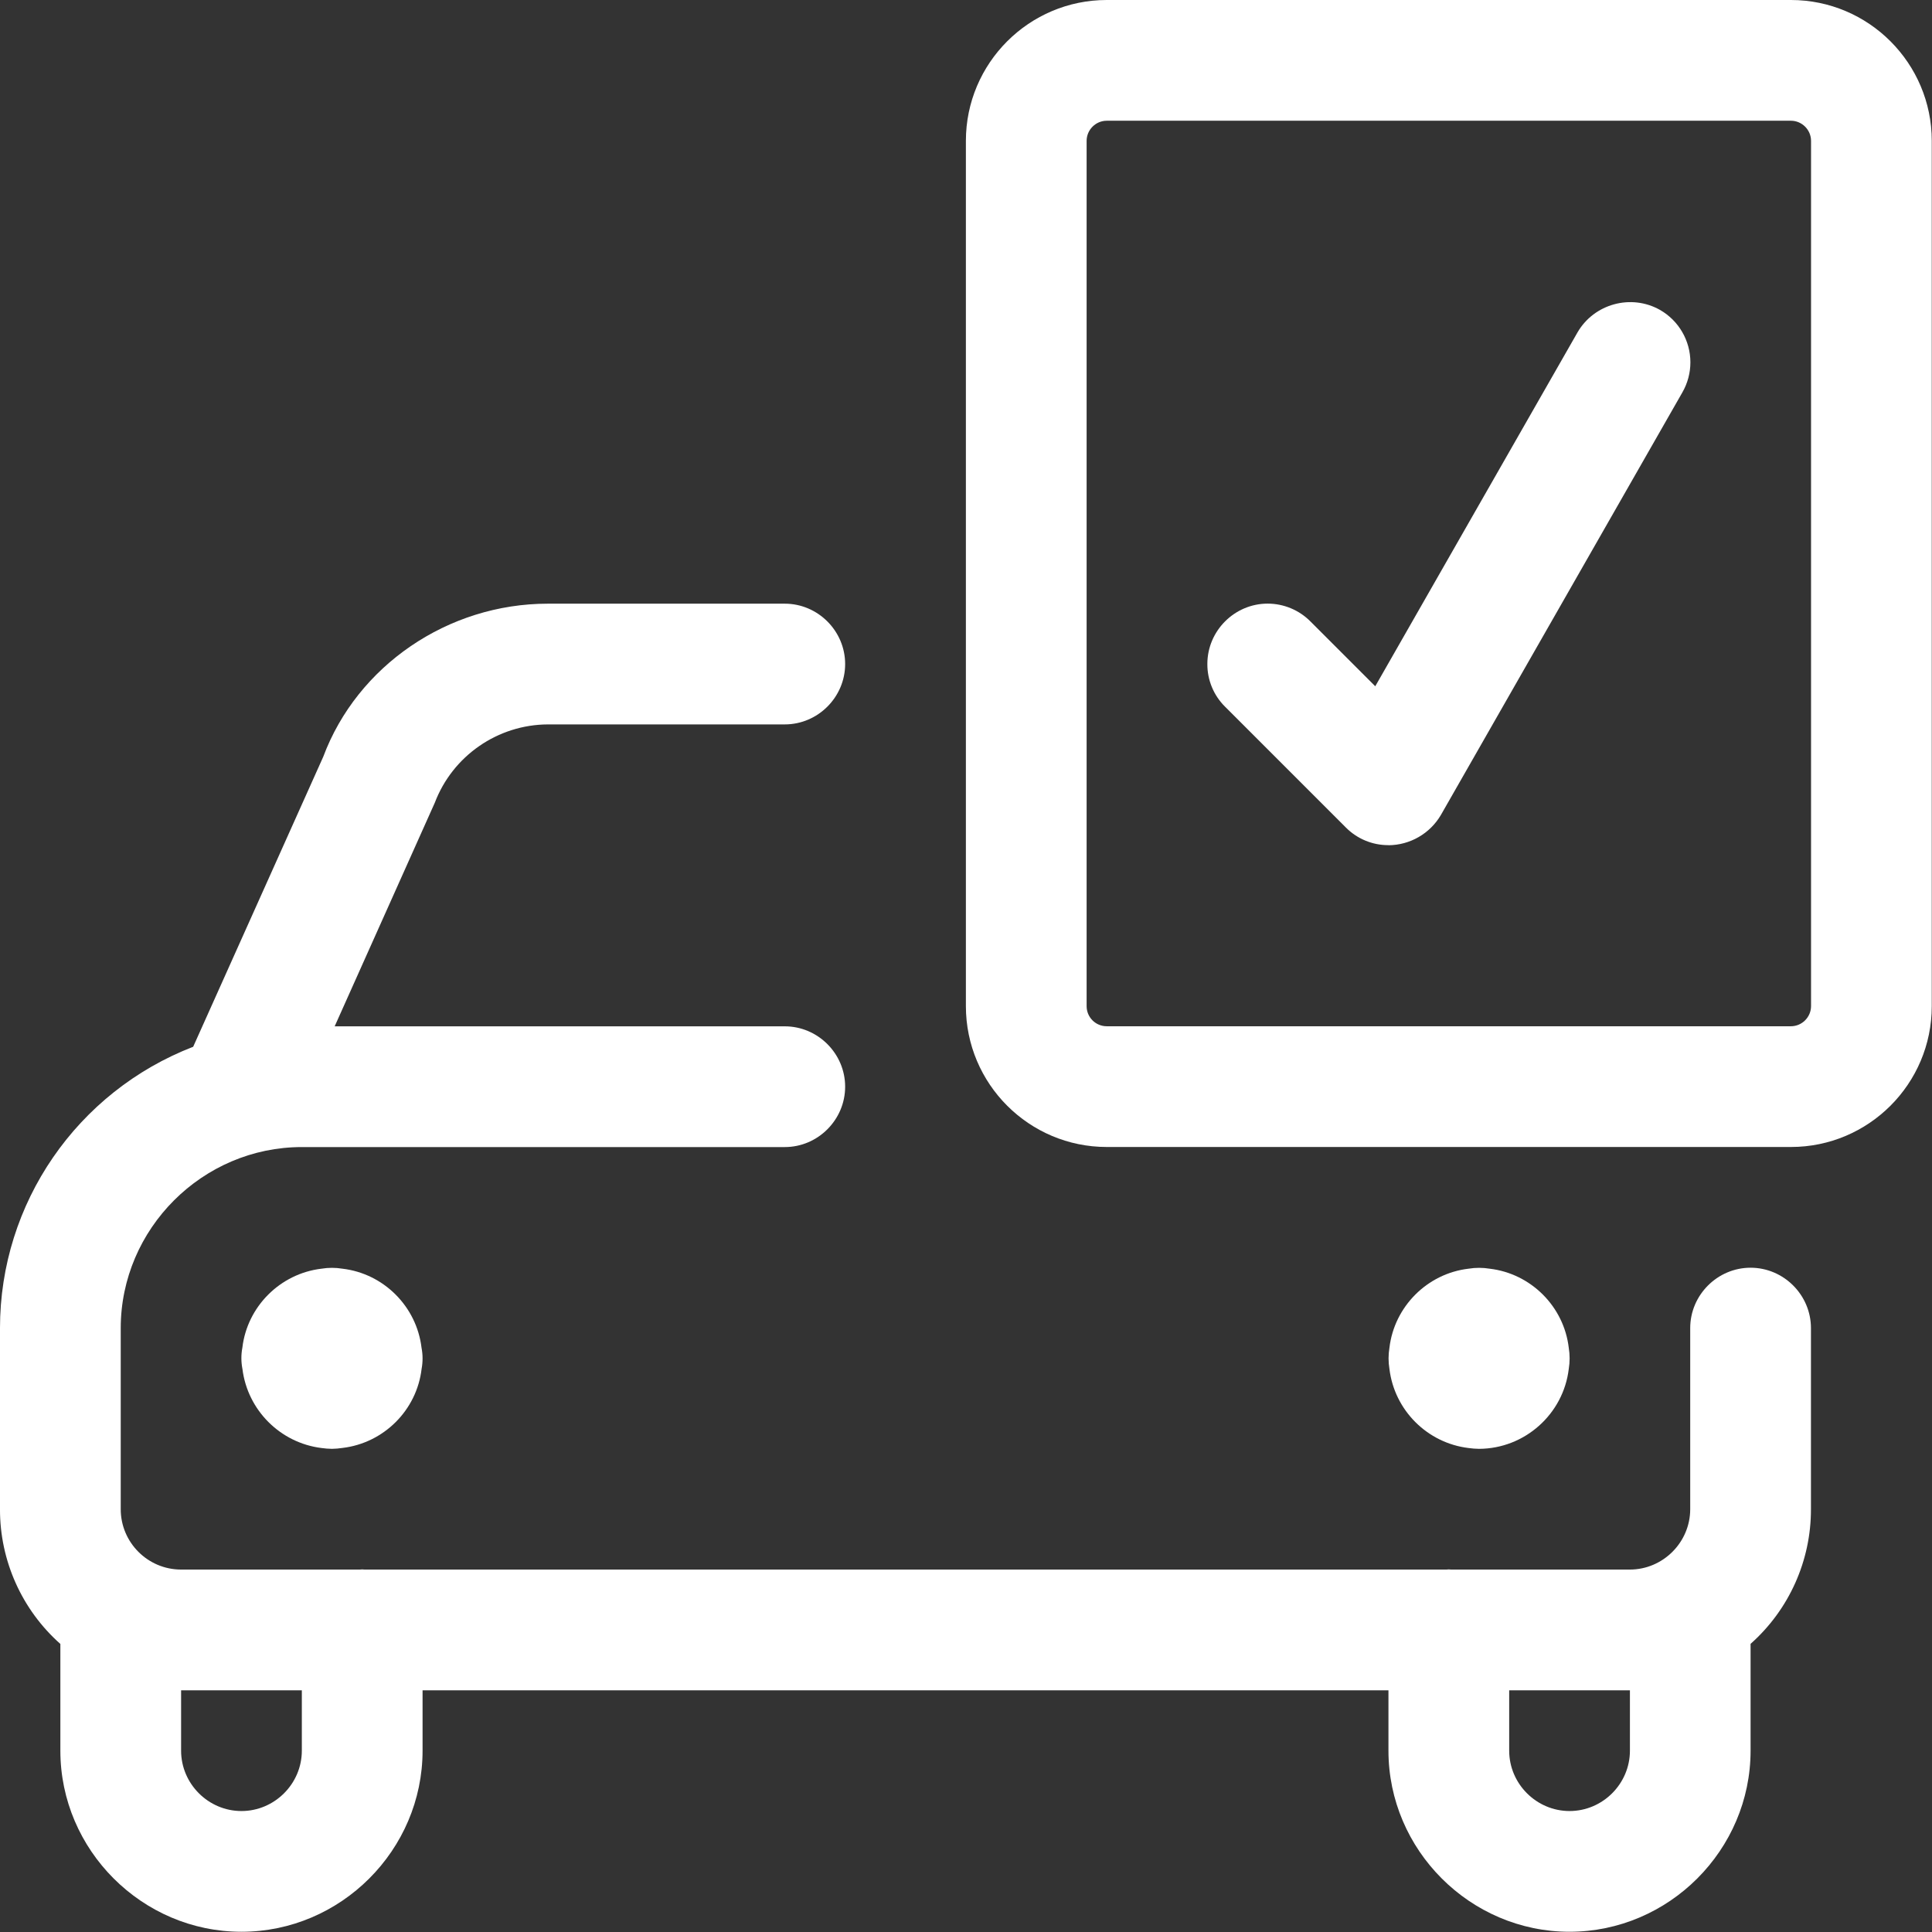
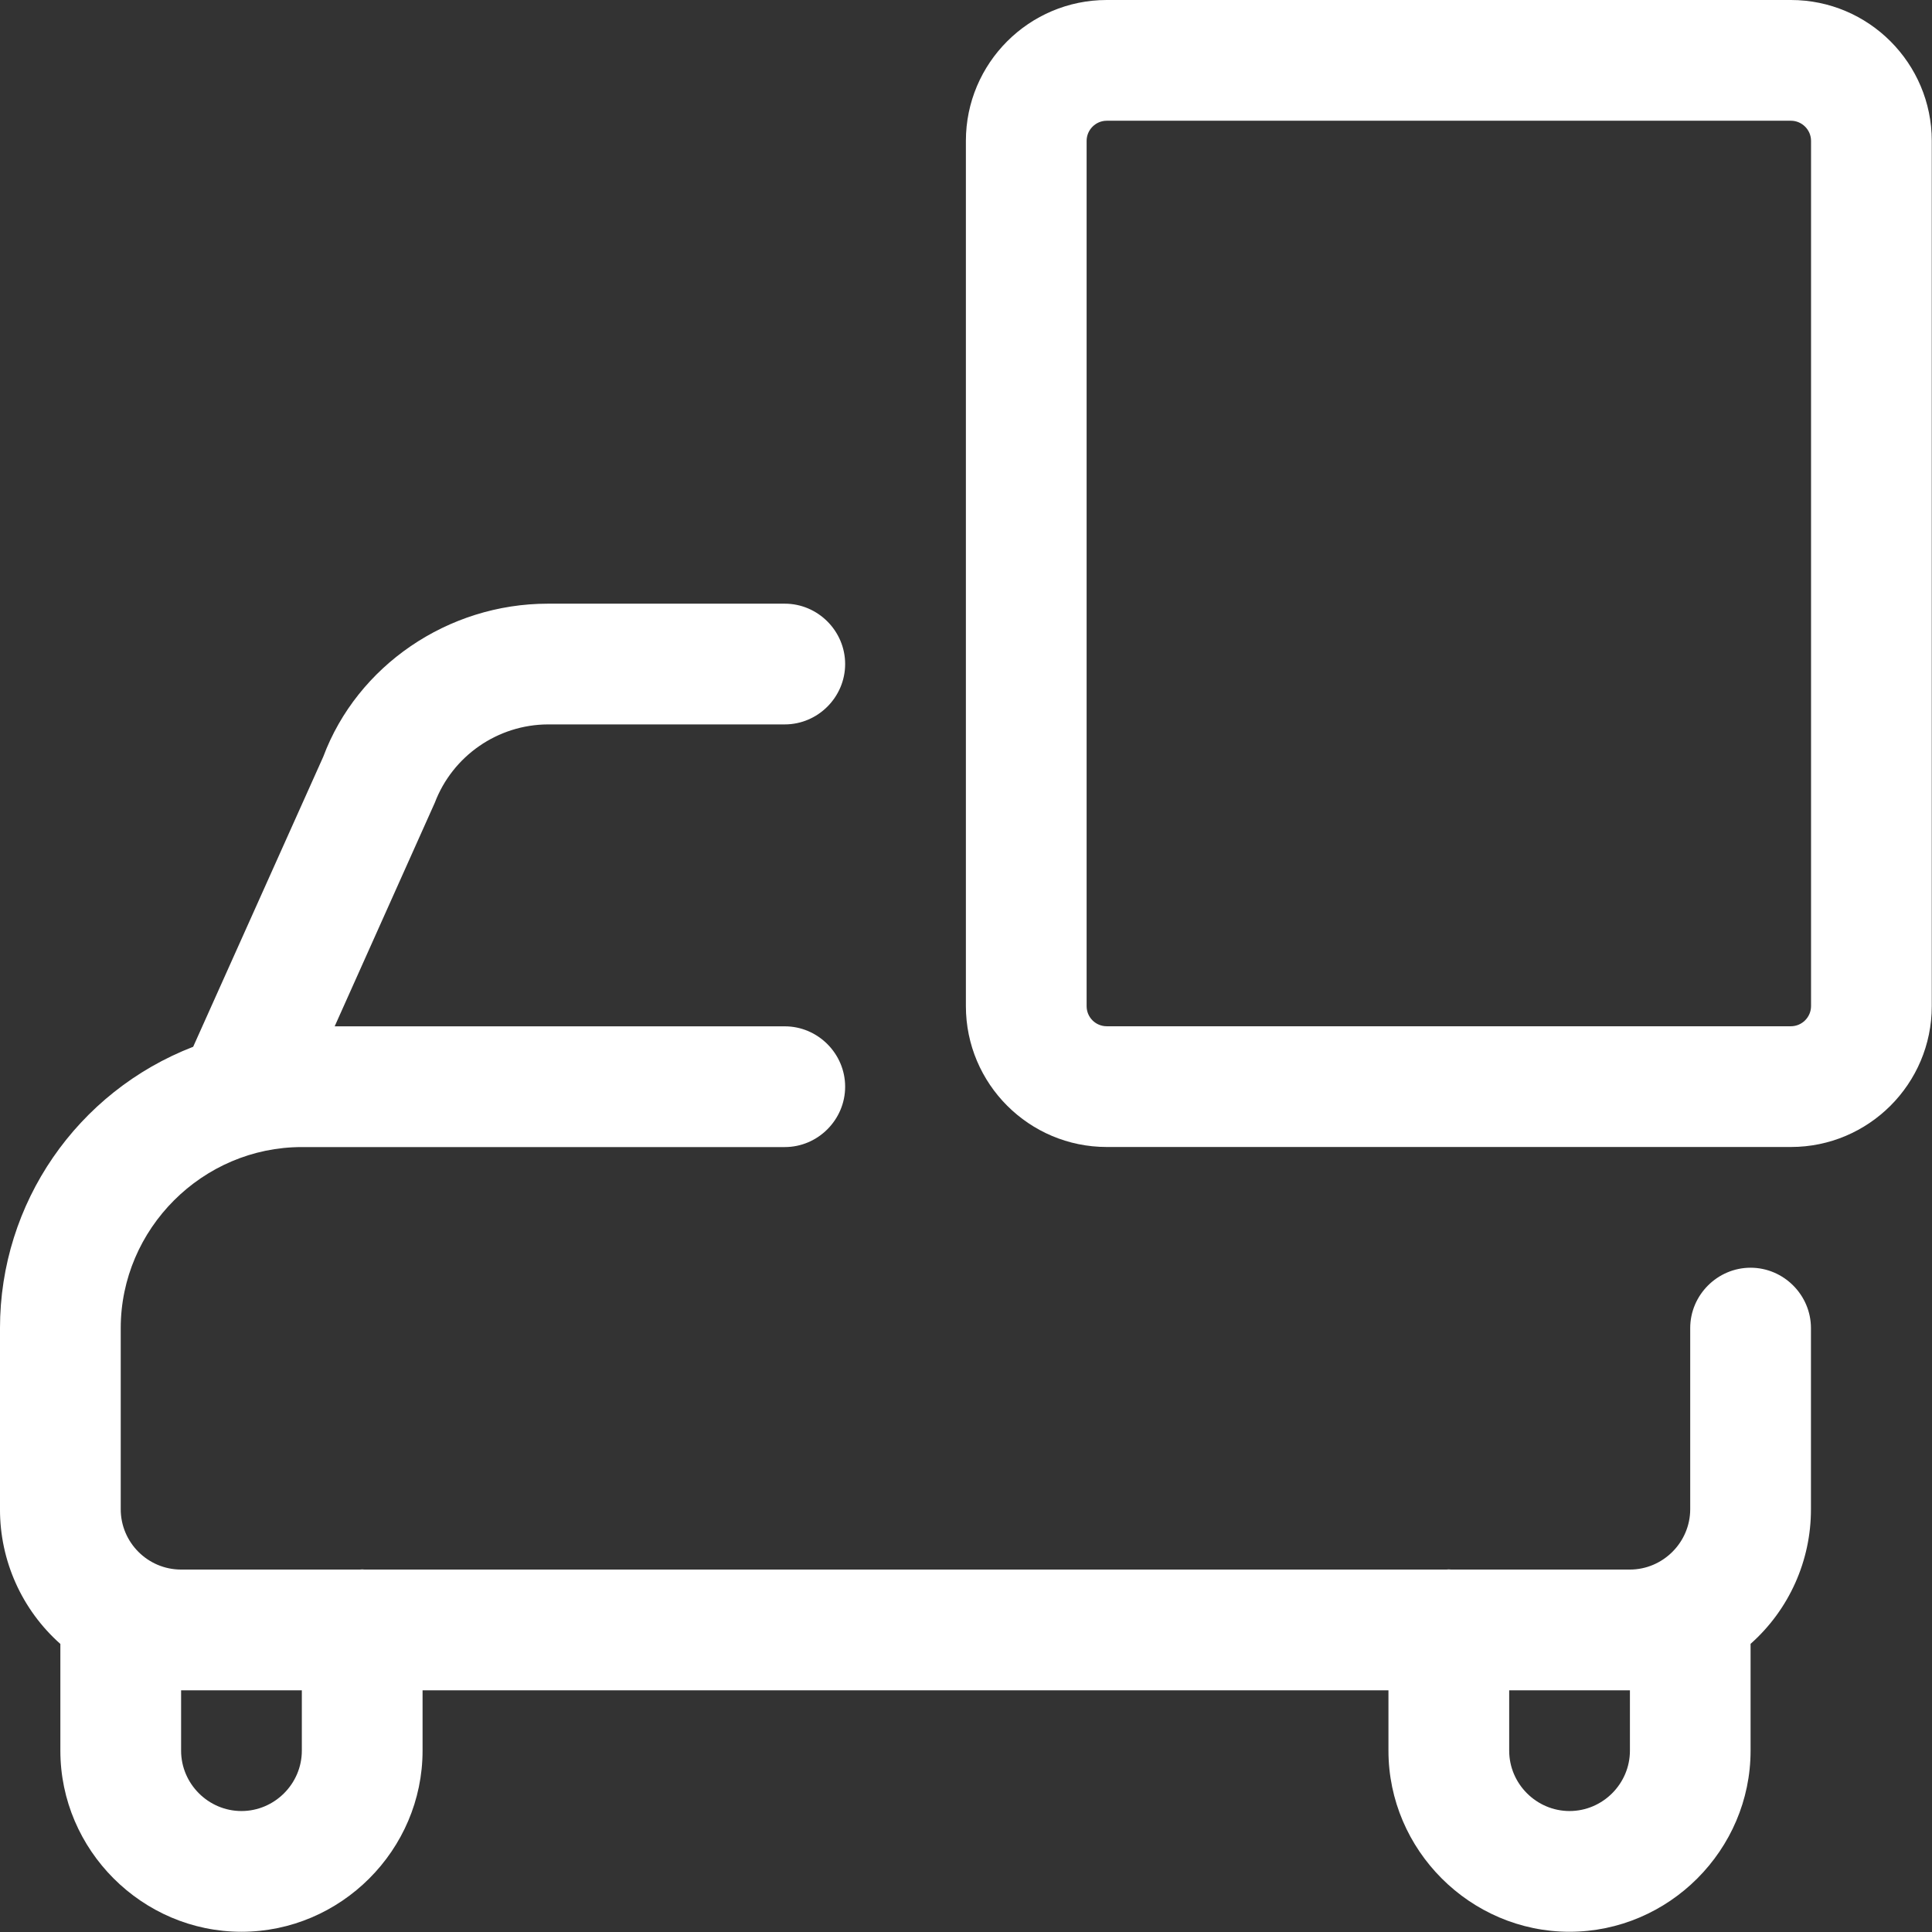
<svg xmlns="http://www.w3.org/2000/svg" width="100%" height="100%" viewBox="0 0 1258 1258" version="1.1" xml:space="preserve" style="fill-rule:evenodd;clip-rule:evenodd;stroke-linejoin:round;stroke-miterlimit:2;">
  <rect x="0" y="0" width="1258" height="1258" fill="#333333" stroke="none" />
  <g id="replacement-car">
    <path d="M720.645,746.85c-50.576,-0 -91.719,-41.09 -91.719,-91.719l0,-563.413c0,-50.576 41.143,-91.718 91.719,-91.718l445.489,0c50.576,0 91.718,41.142 91.718,91.718l0,563.413c0,50.629 -41.142,91.719 -91.718,91.719l-445.489,-0Zm-0,-668.234c-7.188,-0 -13.103,5.914 -13.103,13.102l0,563.413c0,7.285 5.87,13.103 13.103,13.103l445.489,-0c7.188,-0 13.103,-5.915 13.103,-13.103l-0,-563.413c-0,-7.188 -5.915,-13.102 -13.103,-13.102l-445.489,-0Z" style="fill:#fff;fill-rule:nonzero;" />
-     <path d="M904.082,550.31c-10.429,0.049 -20.45,-4.11 -27.778,-11.53l-78.616,-78.616c-7.42,-7.328 -11.579,-17.348 -11.53,-27.777c-0,-0.031 -0,-0.062 -0,-0.093c-0,-21.535 17.72,-39.255 39.255,-39.255c10.443,-0 20.466,4.167 27.83,11.57l42.243,42.243l131.708,-230.449c10.797,-18.625 34.915,-25.196 53.668,-14.623c12.239,6.988 19.819,20.043 19.819,34.137c-0,6.851 -1.792,13.586 -5.196,19.532l-157.232,275.155c-7.088,12.149 -20.106,19.676 -34.171,19.759m-687.888,393.026c-2.28,-0.026 -4.556,-0.201 -6.814,-0.524c-26.849,-3.312 -48.179,-24.621 -51.519,-51.467c-0.895,-4.567 -0.913,-9.263 -0.053,-13.837c3.145,-26.834 24.633,-48.27 51.52,-51.467c4.512,-0.743 9.115,-0.743 13.627,0c26.886,3.145 48.322,24.633 51.519,51.467c0.882,4.533 0.9,9.192 0.053,13.732c-3.145,26.939 -24.633,48.322 -51.52,51.519c-2.256,0.341 -4.532,0.533 -6.813,0.577m746.849,-0c-2.28,-0.026 -4.556,-0.201 -6.813,-0.524c-26.9,-3.246 -48.274,-24.62 -51.52,-51.52c-0.754,-4.546 -0.754,-9.185 0,-13.731c3.145,-26.834 24.633,-48.375 51.52,-51.52c4.547,-0.747 9.185,-0.747 13.732,0c26.886,3.145 48.374,24.633 51.519,51.52c0.747,4.546 0.747,9.185 0,13.731c-3.507,29.484 -28.746,51.962 -58.438,52.044" style="fill:#fff;fill-rule:nonzero;" />
    <path d="M1022,1257.85c-64.691,-0 -117.923,-53.233 -117.923,-117.924l-0,-39.308l-628.926,0l-0,39.308c-0,64.691 -53.233,117.924 -117.924,117.924c-64.691,-0 -117.924,-53.233 -117.924,-117.924l0,-69.496c-25.068,-22.241 -39.396,-54.223 -39.308,-87.735l0,-117.924c0,-81.393 50.21,-153.929 125.786,-183.174l84.695,-188.835c22.117,-59.172 81.079,-99.685 146.278,-99.685l154.244,-0c21.563,-0 39.308,17.744 39.308,39.308c-0,21.563 -17.745,39.307 -39.308,39.307l-154.139,0c-32.696,0.093 -62.115,20.438 -73.742,50.996l-65.199,145.596l293.08,0c21.563,0 39.308,17.744 39.308,39.308c-0,21.564 -17.745,39.308 -39.308,39.308l-314.463,0c-64.671,0 -117.895,53.2 -117.924,117.871l0,117.924c0,21.645 17.61,39.308 39.308,39.308l116.404,-0c0.559,-0.07 1.065,-0.105 1.52,-0.105l1.52,0.105l704.449,-0c0.559,-0.07 1.066,-0.105 1.52,-0.105c0.454,-0 0.978,0.035 1.572,0.105l116.352,-0c21.563,-0 39.307,-17.744 39.307,-39.308l0,-117.924c0,-21.563 17.745,-39.308 39.308,-39.308c21.564,0 39.308,17.745 39.308,39.308l0,117.924c0.074,33.494 -14.254,65.454 -39.308,87.683c0,-0 0,69.531 0,69.548c0,64.672 -53.2,117.895 -117.871,117.924m-39.308,-117.924c0,21.564 17.744,39.308 39.308,39.308c21.564,0 39.308,-17.744 39.308,-39.308l0,-39.308l-78.616,0l0,39.308Zm-864.773,0c0,21.564 17.744,39.308 39.308,39.308c21.564,0 39.308,-17.744 39.308,-39.308l-0,-39.308l-78.616,0l0,39.308Z" style="fill:#fff;fill-rule:nonzero;" />
  </g>
</svg>